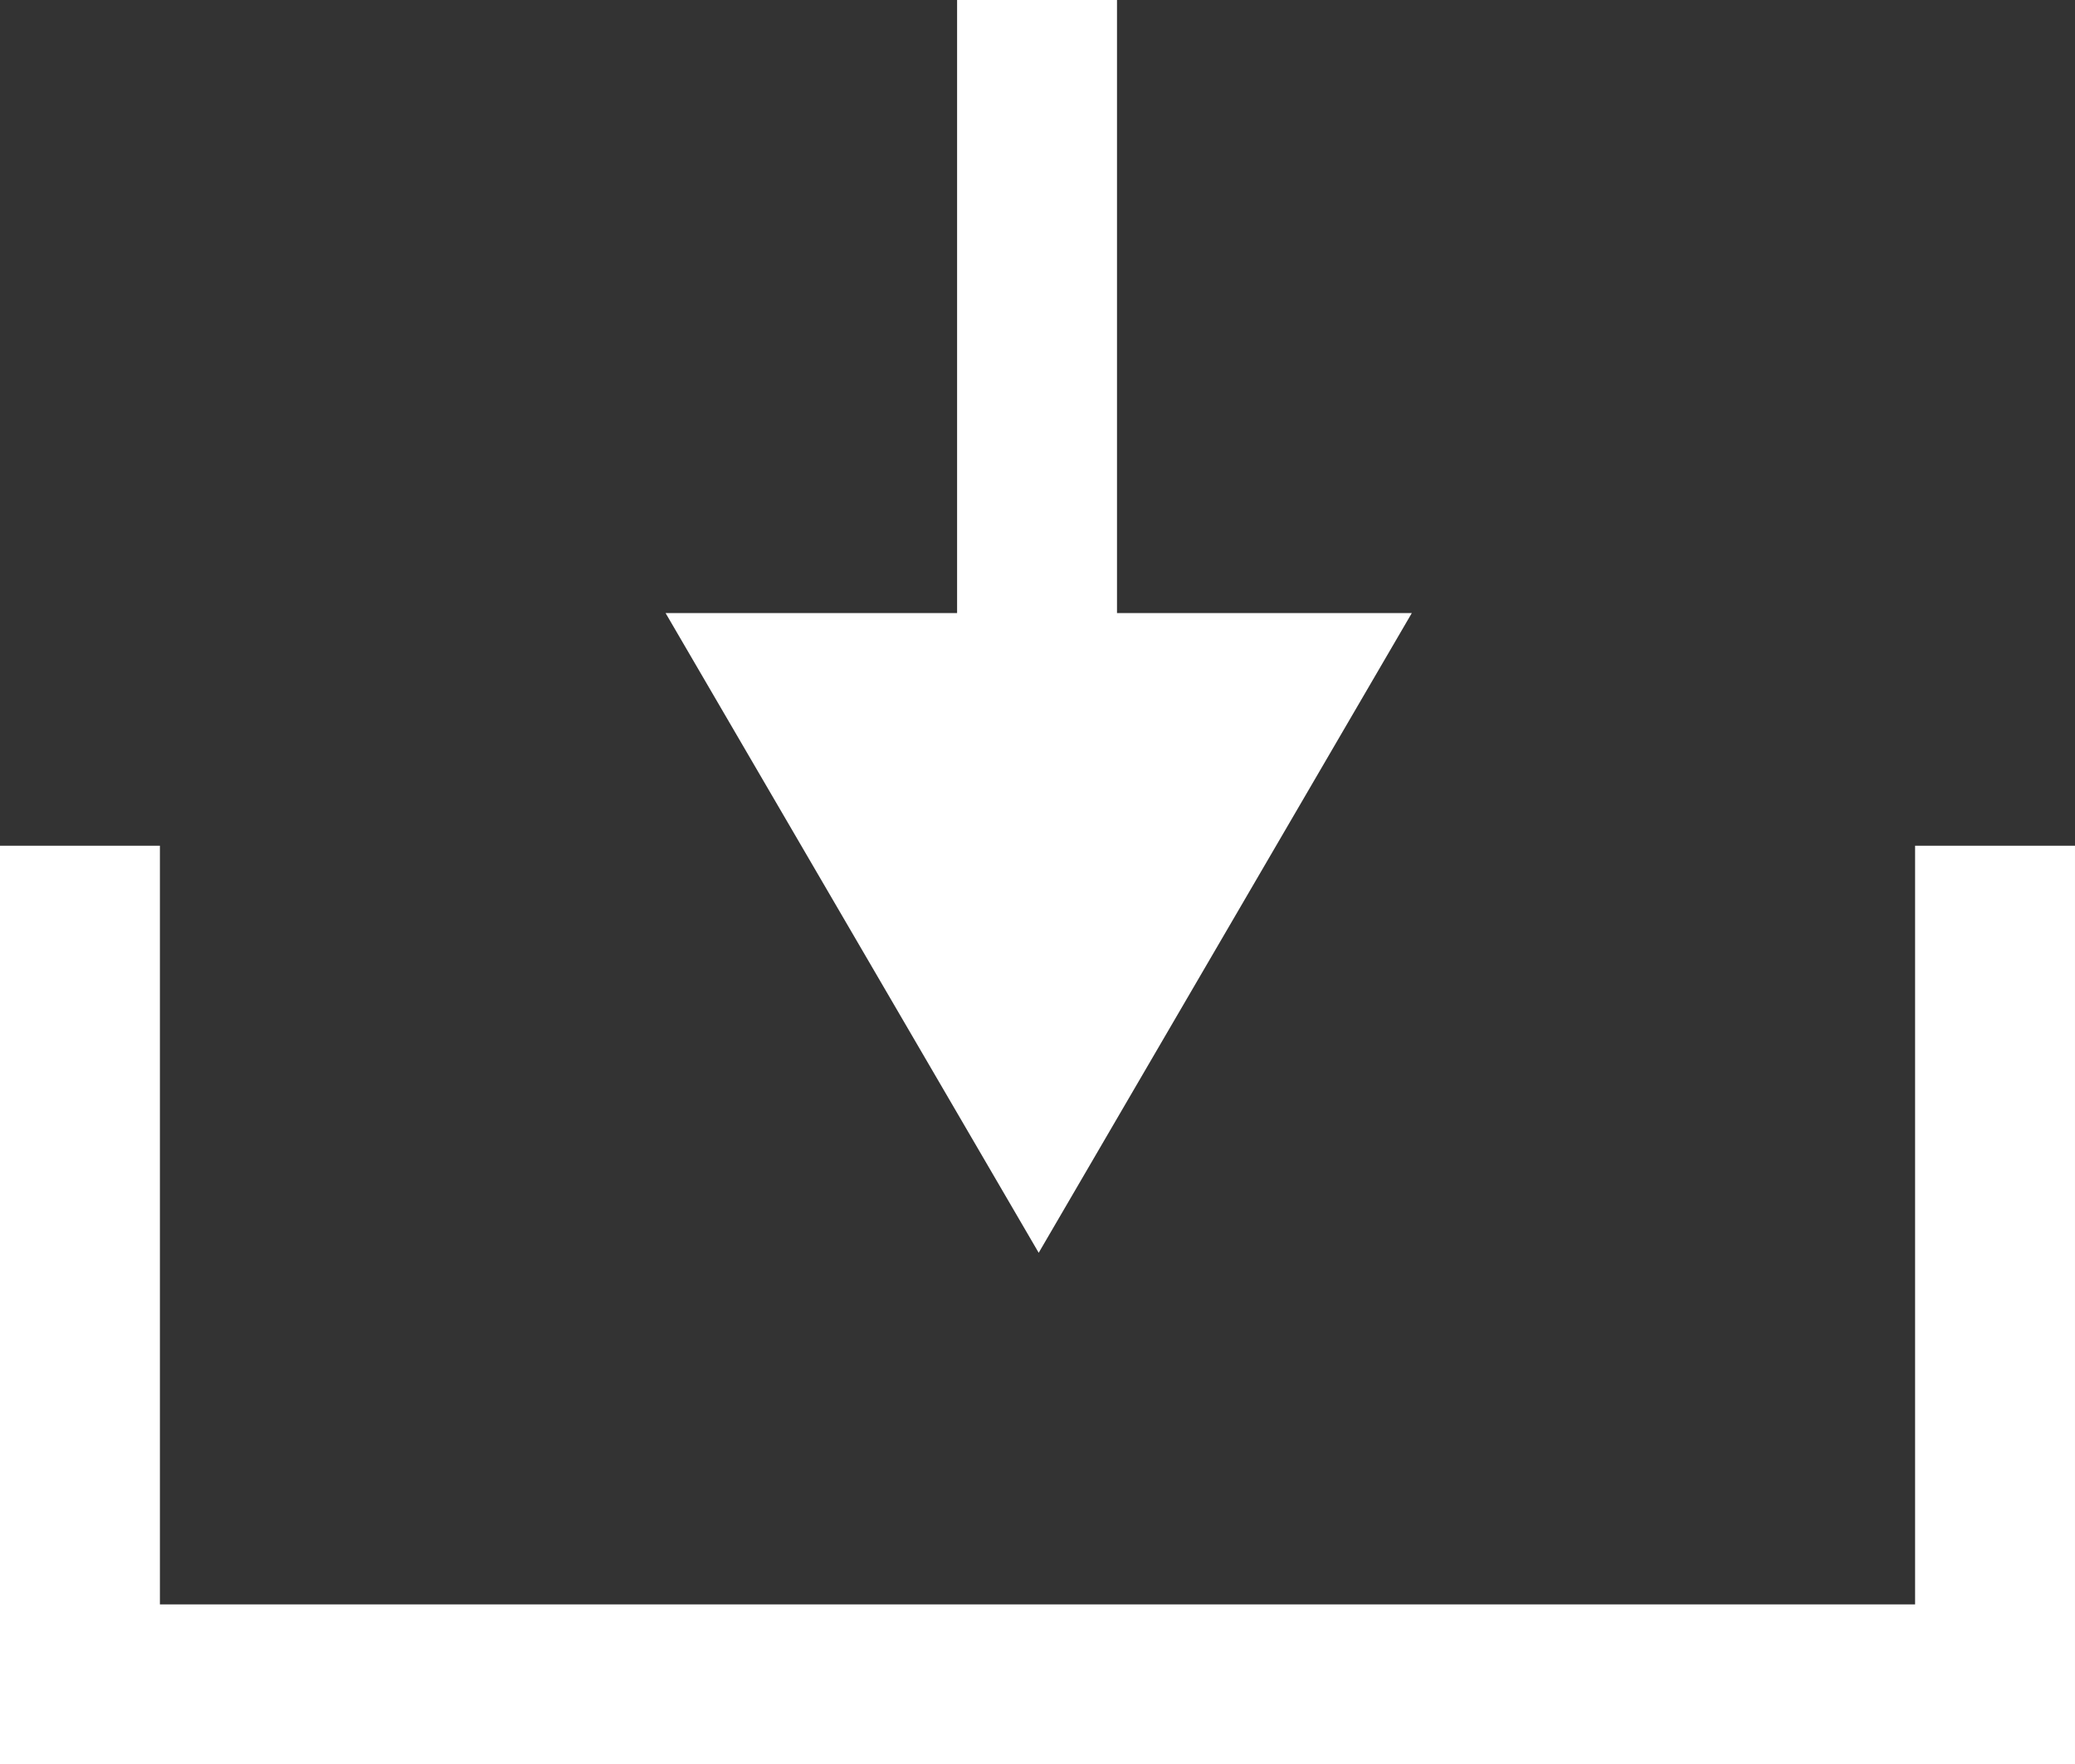
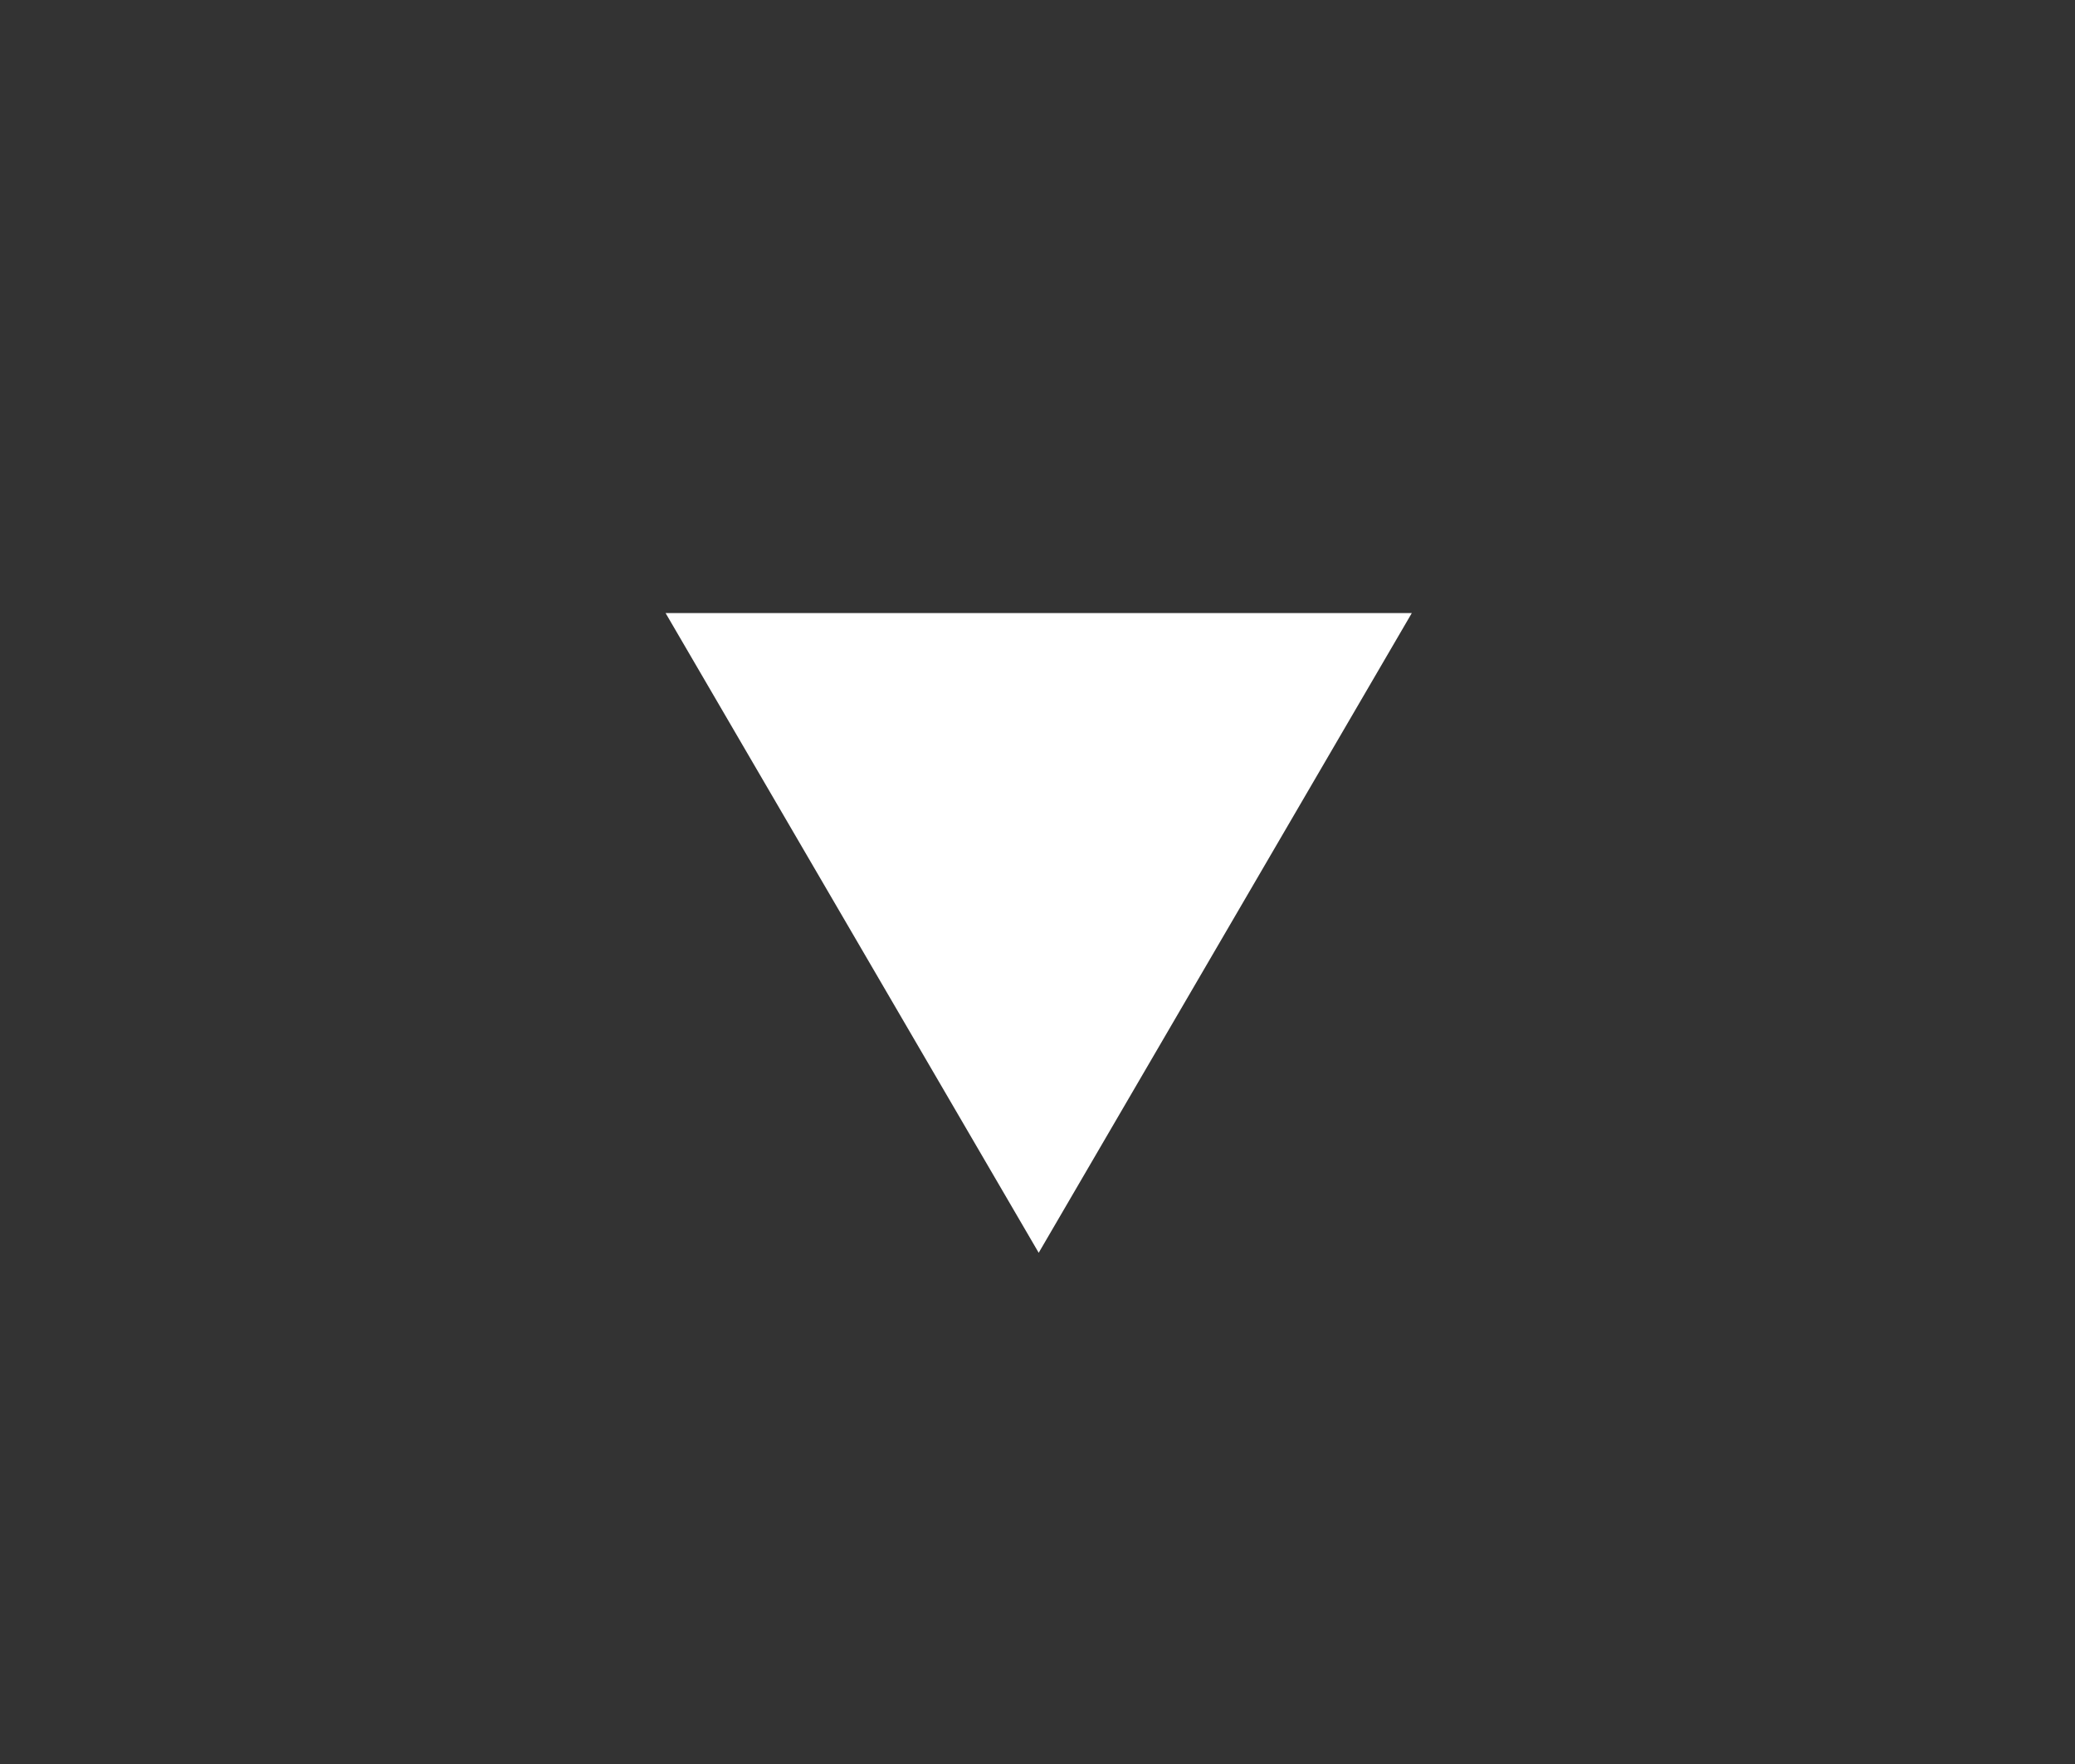
<svg xmlns="http://www.w3.org/2000/svg" width="38.929" height="33.096" viewBox="0 0 38.929 33.096">
  <rect x="0" y="0" width="38.929" height="33.096" fill="#333333" stroke="none" />
  <g id="Group_23296" data-name="Group 23296" transform="translate(2959.487 -288.5)">
    <g id="Group_23178" data-name="Group 23178" transform="translate(2751.295 -509)">
-       <path id="Path_4616" data-name="Path 4616" d="M-4659.282,422.81v15.732h35.929V422.81" transform="translate(-1050 390.554)" fill="none" stroke="#fff" stroke-width="3" />
      <g id="Group_23177" data-name="Group 23177" transform="translate(-5698.304 797.5)">
        <path id="Polygon_2" data-name="Polygon 2" d="M7,0l7,12H0Z" transform="translate(14.009 23.5) rotate(180)" fill="#fff" />
-         <line id="Line_1" data-name="Line 1" y1="15.864" transform="translate(6.978)" fill="none" stroke="#fff" stroke-width="3" />
      </g>
    </g>
  </g>
</svg>